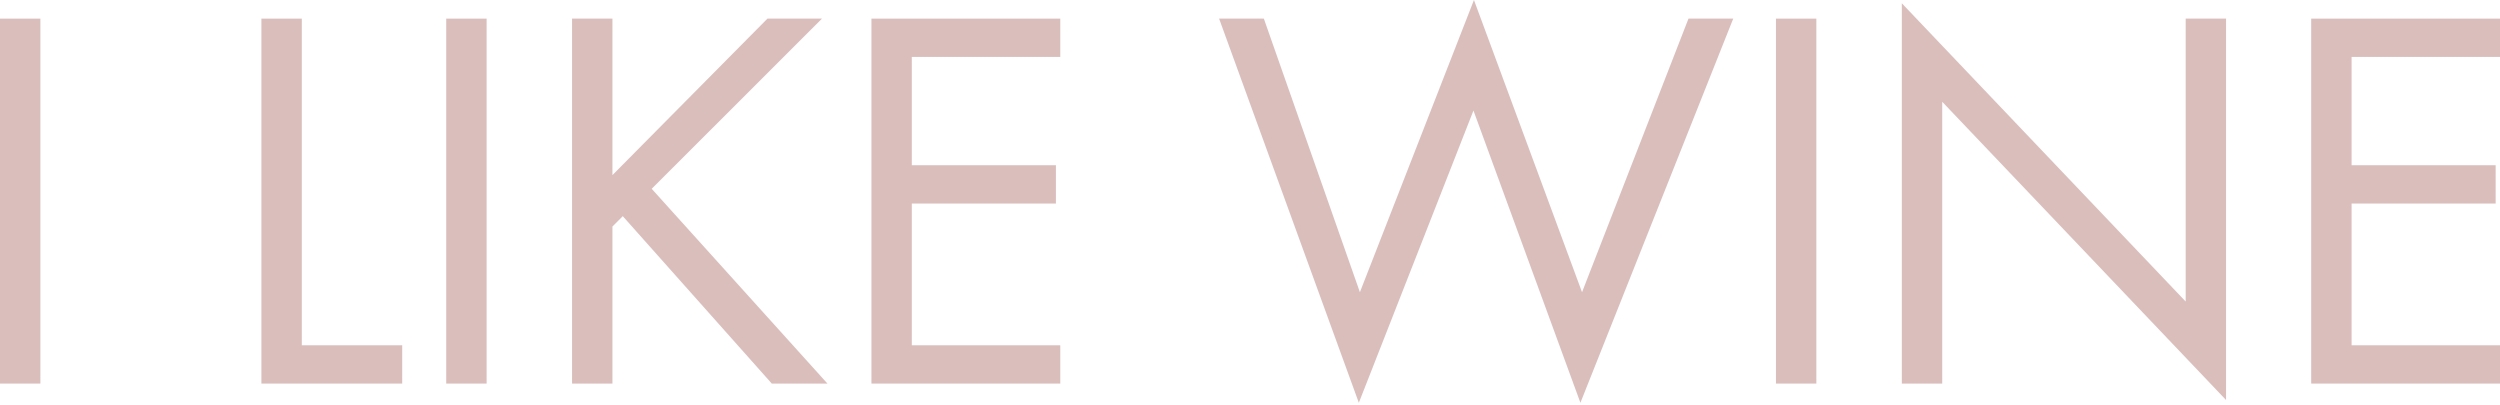
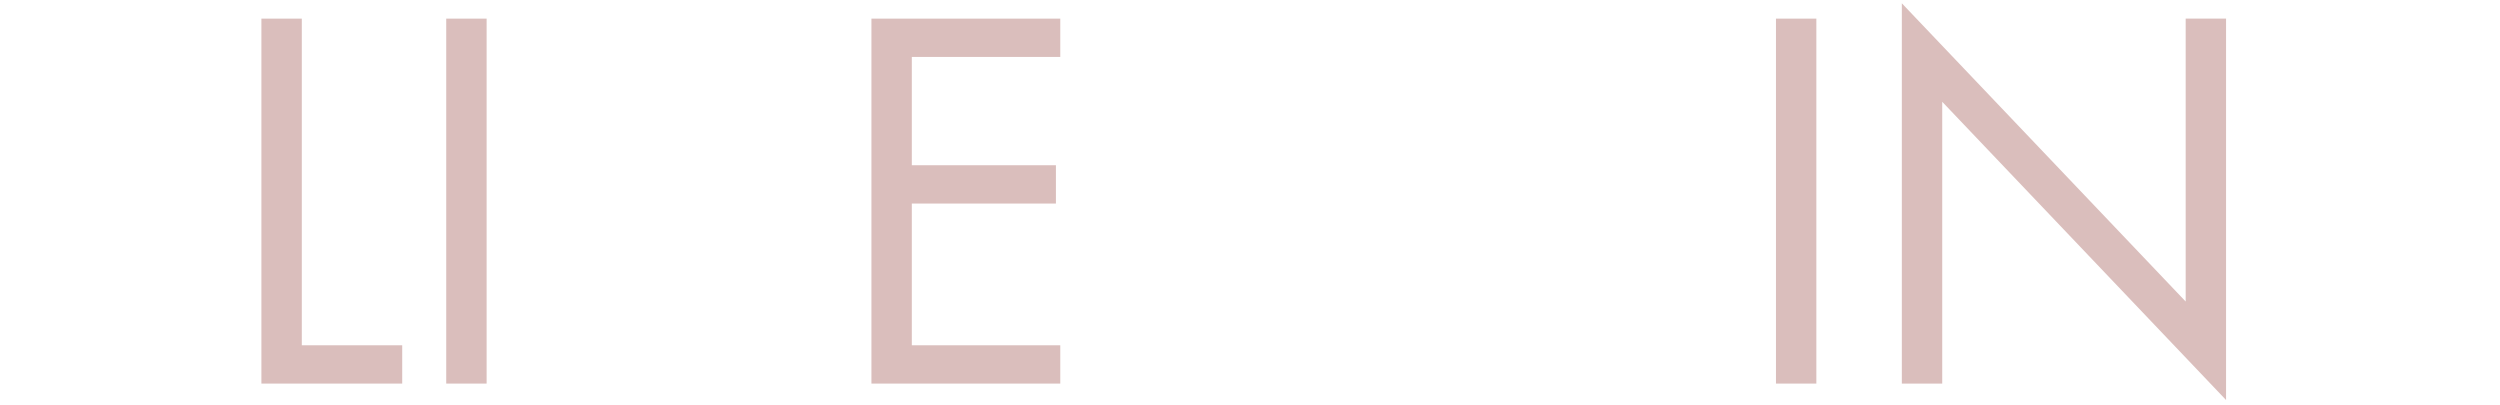
<svg xmlns="http://www.w3.org/2000/svg" width="777" height="126" viewBox="0 0 777 126" fill="none">
-   <path d="M12.553 5.789H0V119.219H12.553V5.789Z" fill="#DABEBC" />
  <path d="M81.245 5.789H93.798V107.313H125.006V119.219H81.245V5.789Z" fill="#DABEBC" />
  <path d="M151.241 5.789H138.688V119.219H151.241V5.789Z" fill="#DABEBC" />
-   <path d="M190.343 5.789V54.424L238.519 5.789H255.471L202.548 58.678L257.174 119.219H239.875L193.559 67.185L190.343 70.41V119.219H177.79V5.789H190.343Z" fill="#DABEBC" />
  <path d="M329.535 5.789V17.695H283.393V51.356H328.179V63.263H283.393V107.313H329.535V119.219H270.84V5.789H329.535Z" fill="#DABEBC" />
-   <path d="M378.894 5.787H392.803L422.655 90.821L458.105 0L491.695 90.821L524.781 5.787H538.689L491.191 125.179L457.949 34.358L422.325 125.179L378.894 5.787Z" fill="#DABEBC" />
  <path d="M564.525 5.789H551.972V119.219H564.525V5.789Z" fill="#DABEBC" />
  <path d="M603.644 119.217H591.091V1.027L679.308 93.713V5.786H691.86V124.324L603.644 31.638V119.217Z" fill="#DABEBC" />
-   <path d="M777 5.789V17.695H730.875V51.356H775.644V63.263H730.875V107.313H777V119.219H718.322V5.789H777Z" fill="#DABEBC" />
</svg>